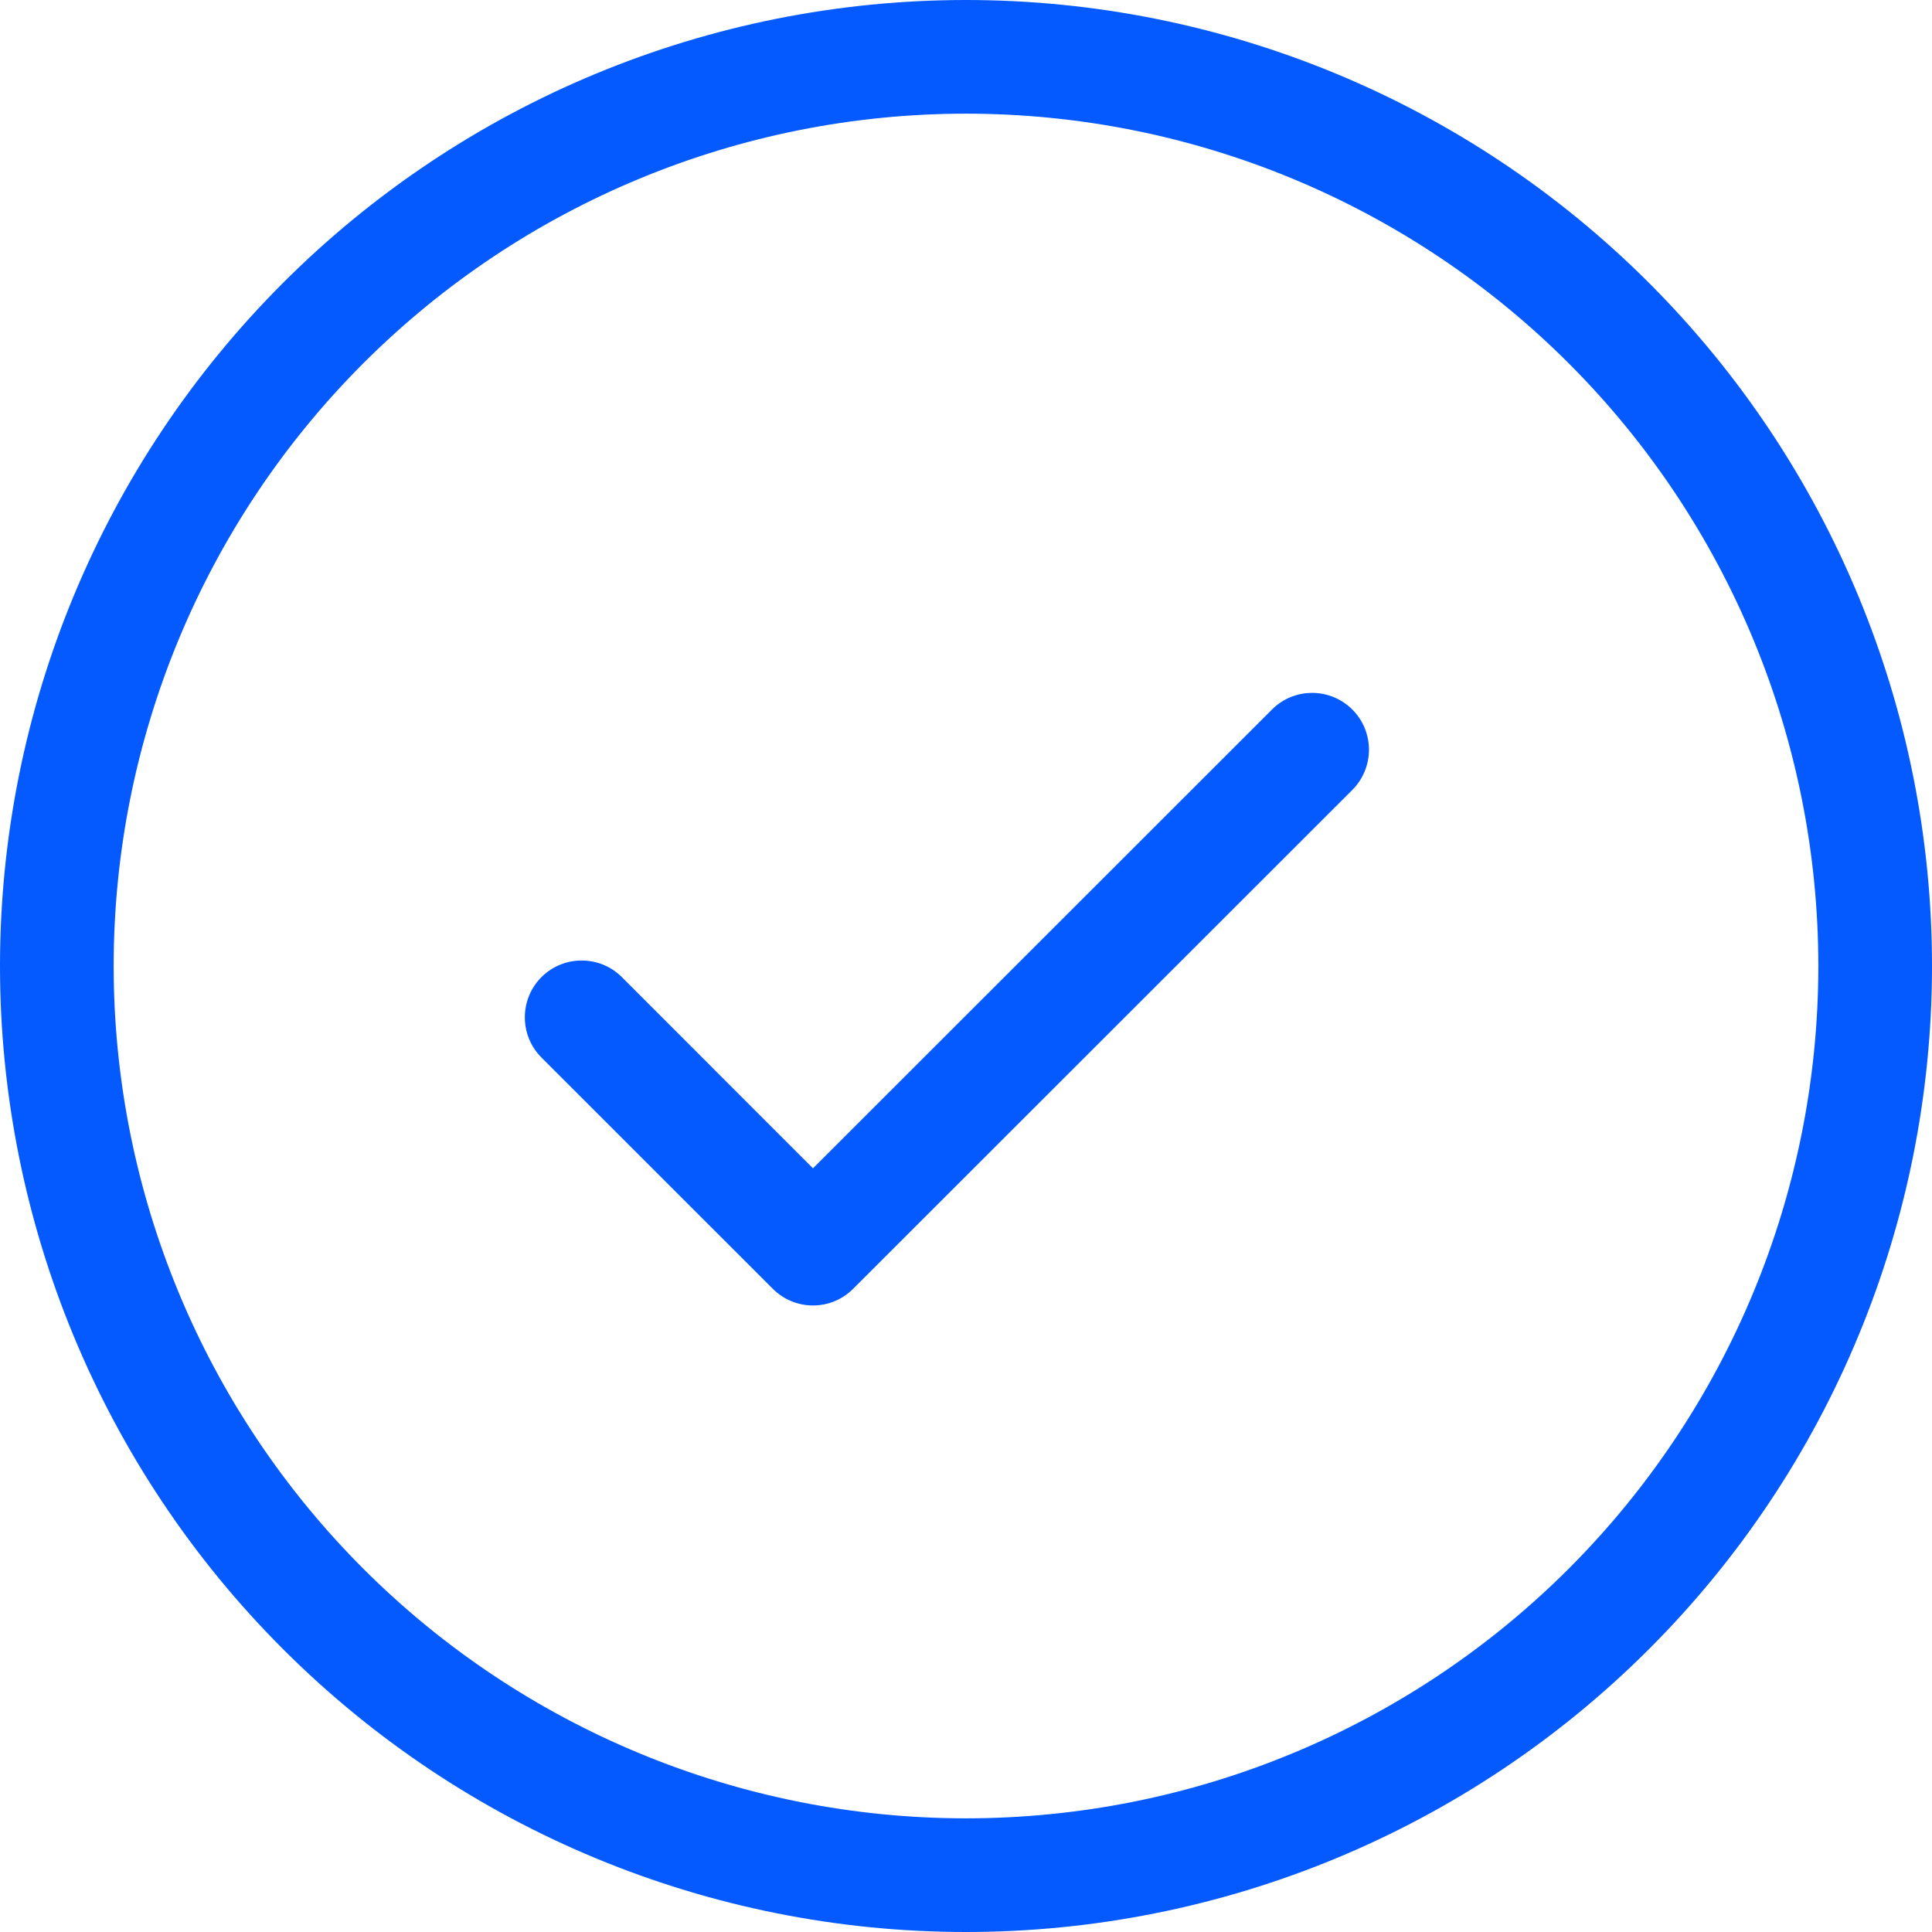
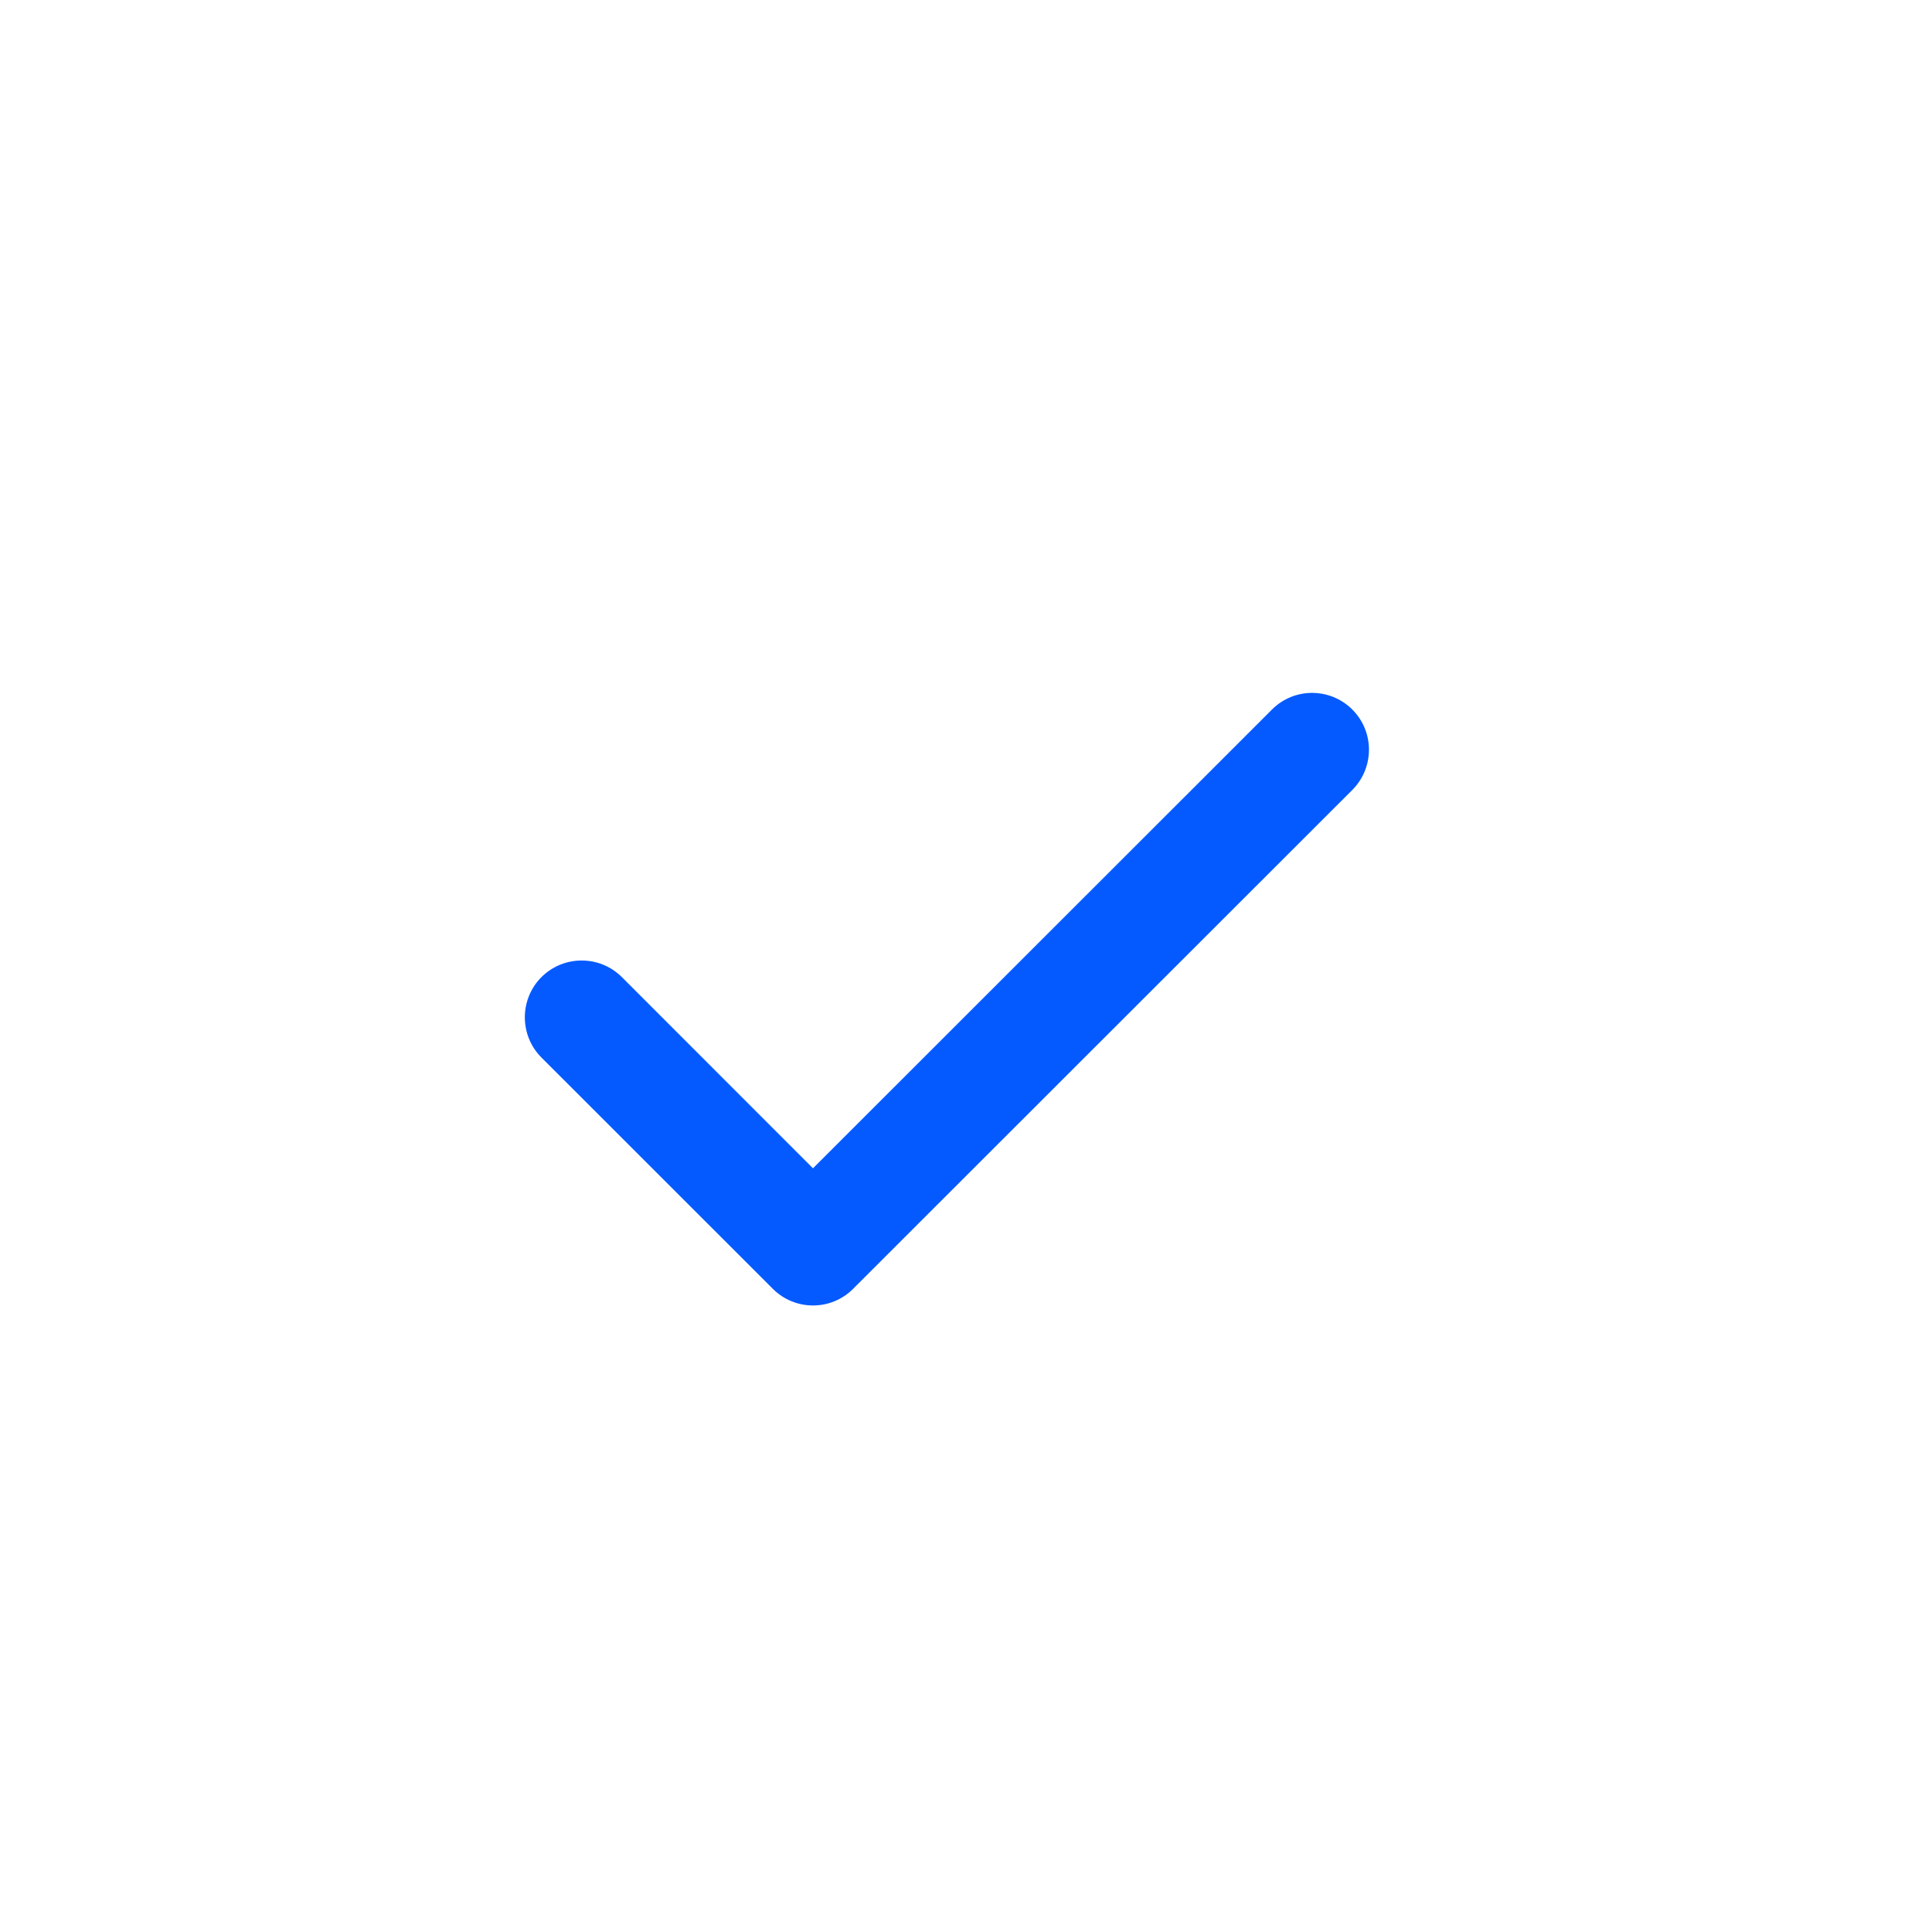
<svg xmlns="http://www.w3.org/2000/svg" width="24" height="24" viewBox="0 0 24 24" fill="none">
-   <path fill-rule="evenodd" clip-rule="evenodd" d="M3.515 3.515C5.765 1.264 8.817 0 12 0C15.183 0 18.235 1.264 20.485 3.515C22.736 5.765 24 8.817 24 12C24 15.183 22.736 18.235 20.485 20.485C18.235 22.736 15.183 24 12 24C8.817 24 5.765 22.736 3.515 20.485C1.264 18.235 0 15.183 0 12C0 8.817 1.264 5.765 3.515 3.515ZM12 1.412C9.192 1.412 6.499 2.527 4.513 4.513C2.527 6.499 1.412 9.192 1.412 12C1.412 14.808 2.527 17.501 4.513 19.487C6.499 21.473 9.192 22.588 12 22.588C14.808 22.588 17.501 21.473 19.487 19.487C21.473 17.501 22.588 14.808 22.588 12C22.588 9.192 21.473 6.499 19.487 4.513C17.501 2.527 14.808 1.412 12 1.412Z" fill="#045AFF" />
  <path fill-rule="evenodd" clip-rule="evenodd" d="M16.799 8.814C17.075 9.09 17.074 9.537 16.799 9.813L10.598 16.01C10.323 16.286 9.876 16.286 9.6 16.01L6.726 13.137C6.451 12.861 6.451 12.414 6.726 12.138C7.002 11.863 7.449 11.863 7.725 12.138L10.099 14.513L15.801 8.814C16.076 8.538 16.523 8.539 16.799 8.814Z" fill="#045AFF" />
</svg>